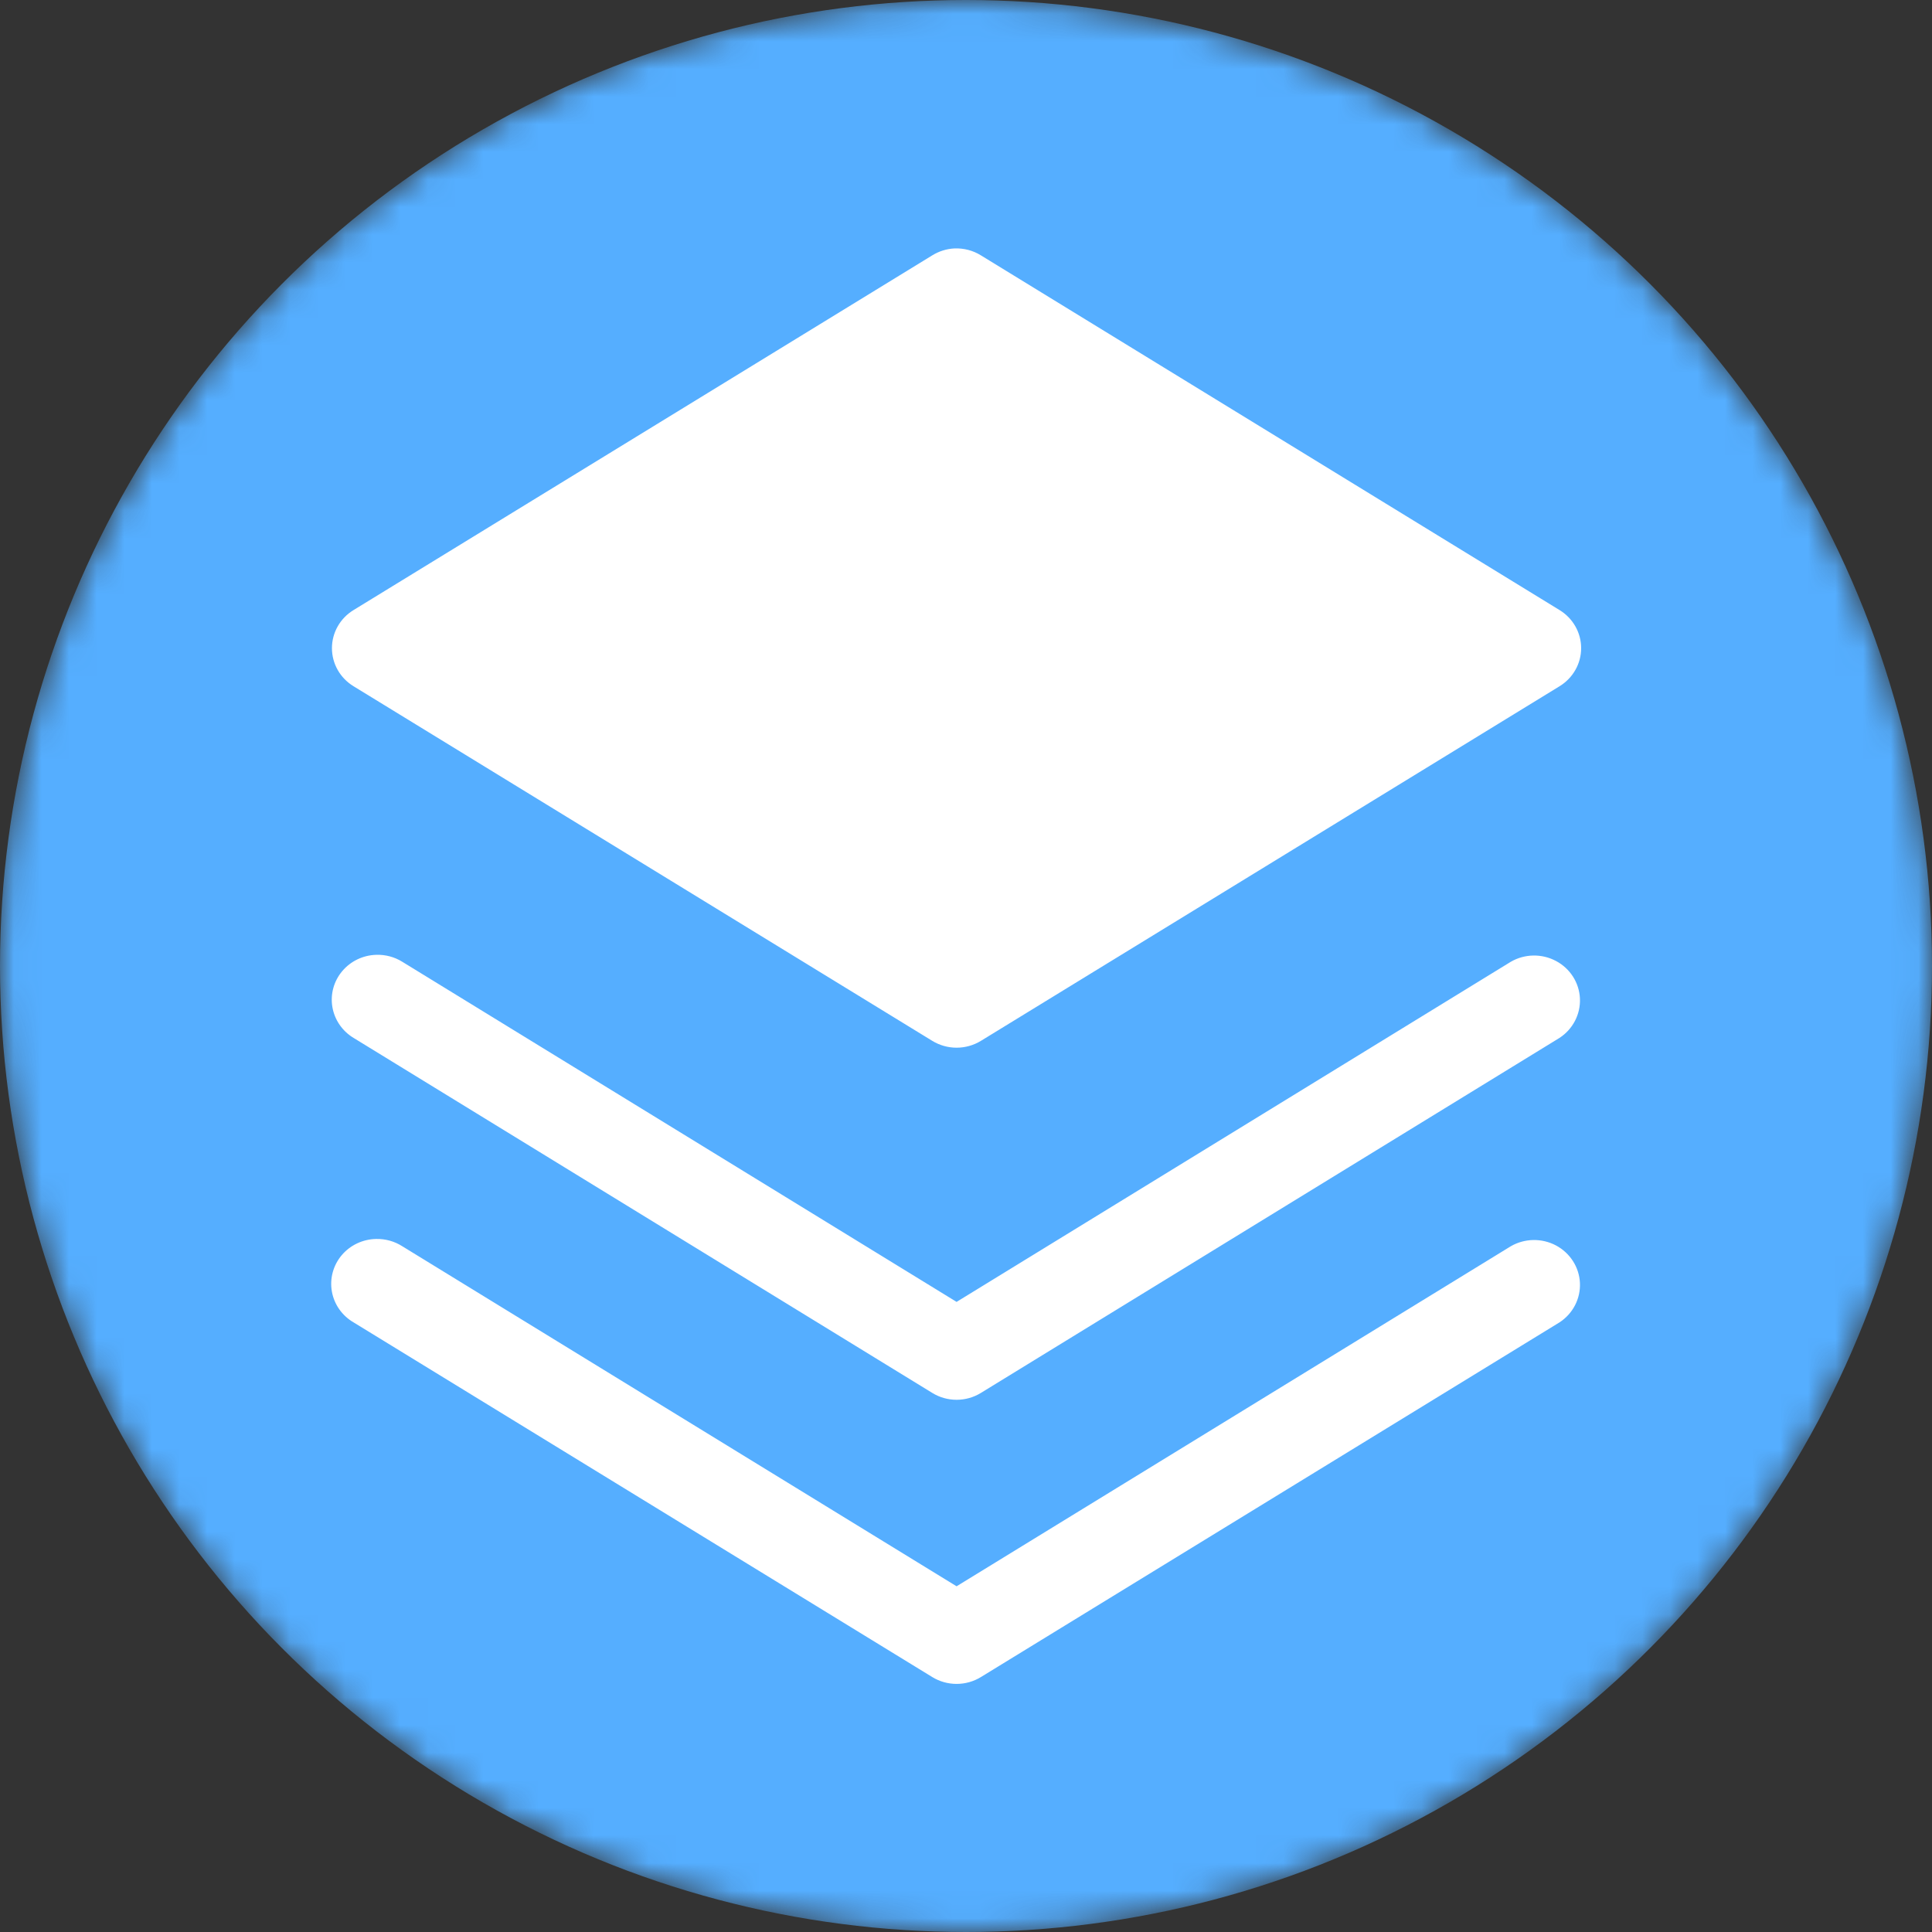
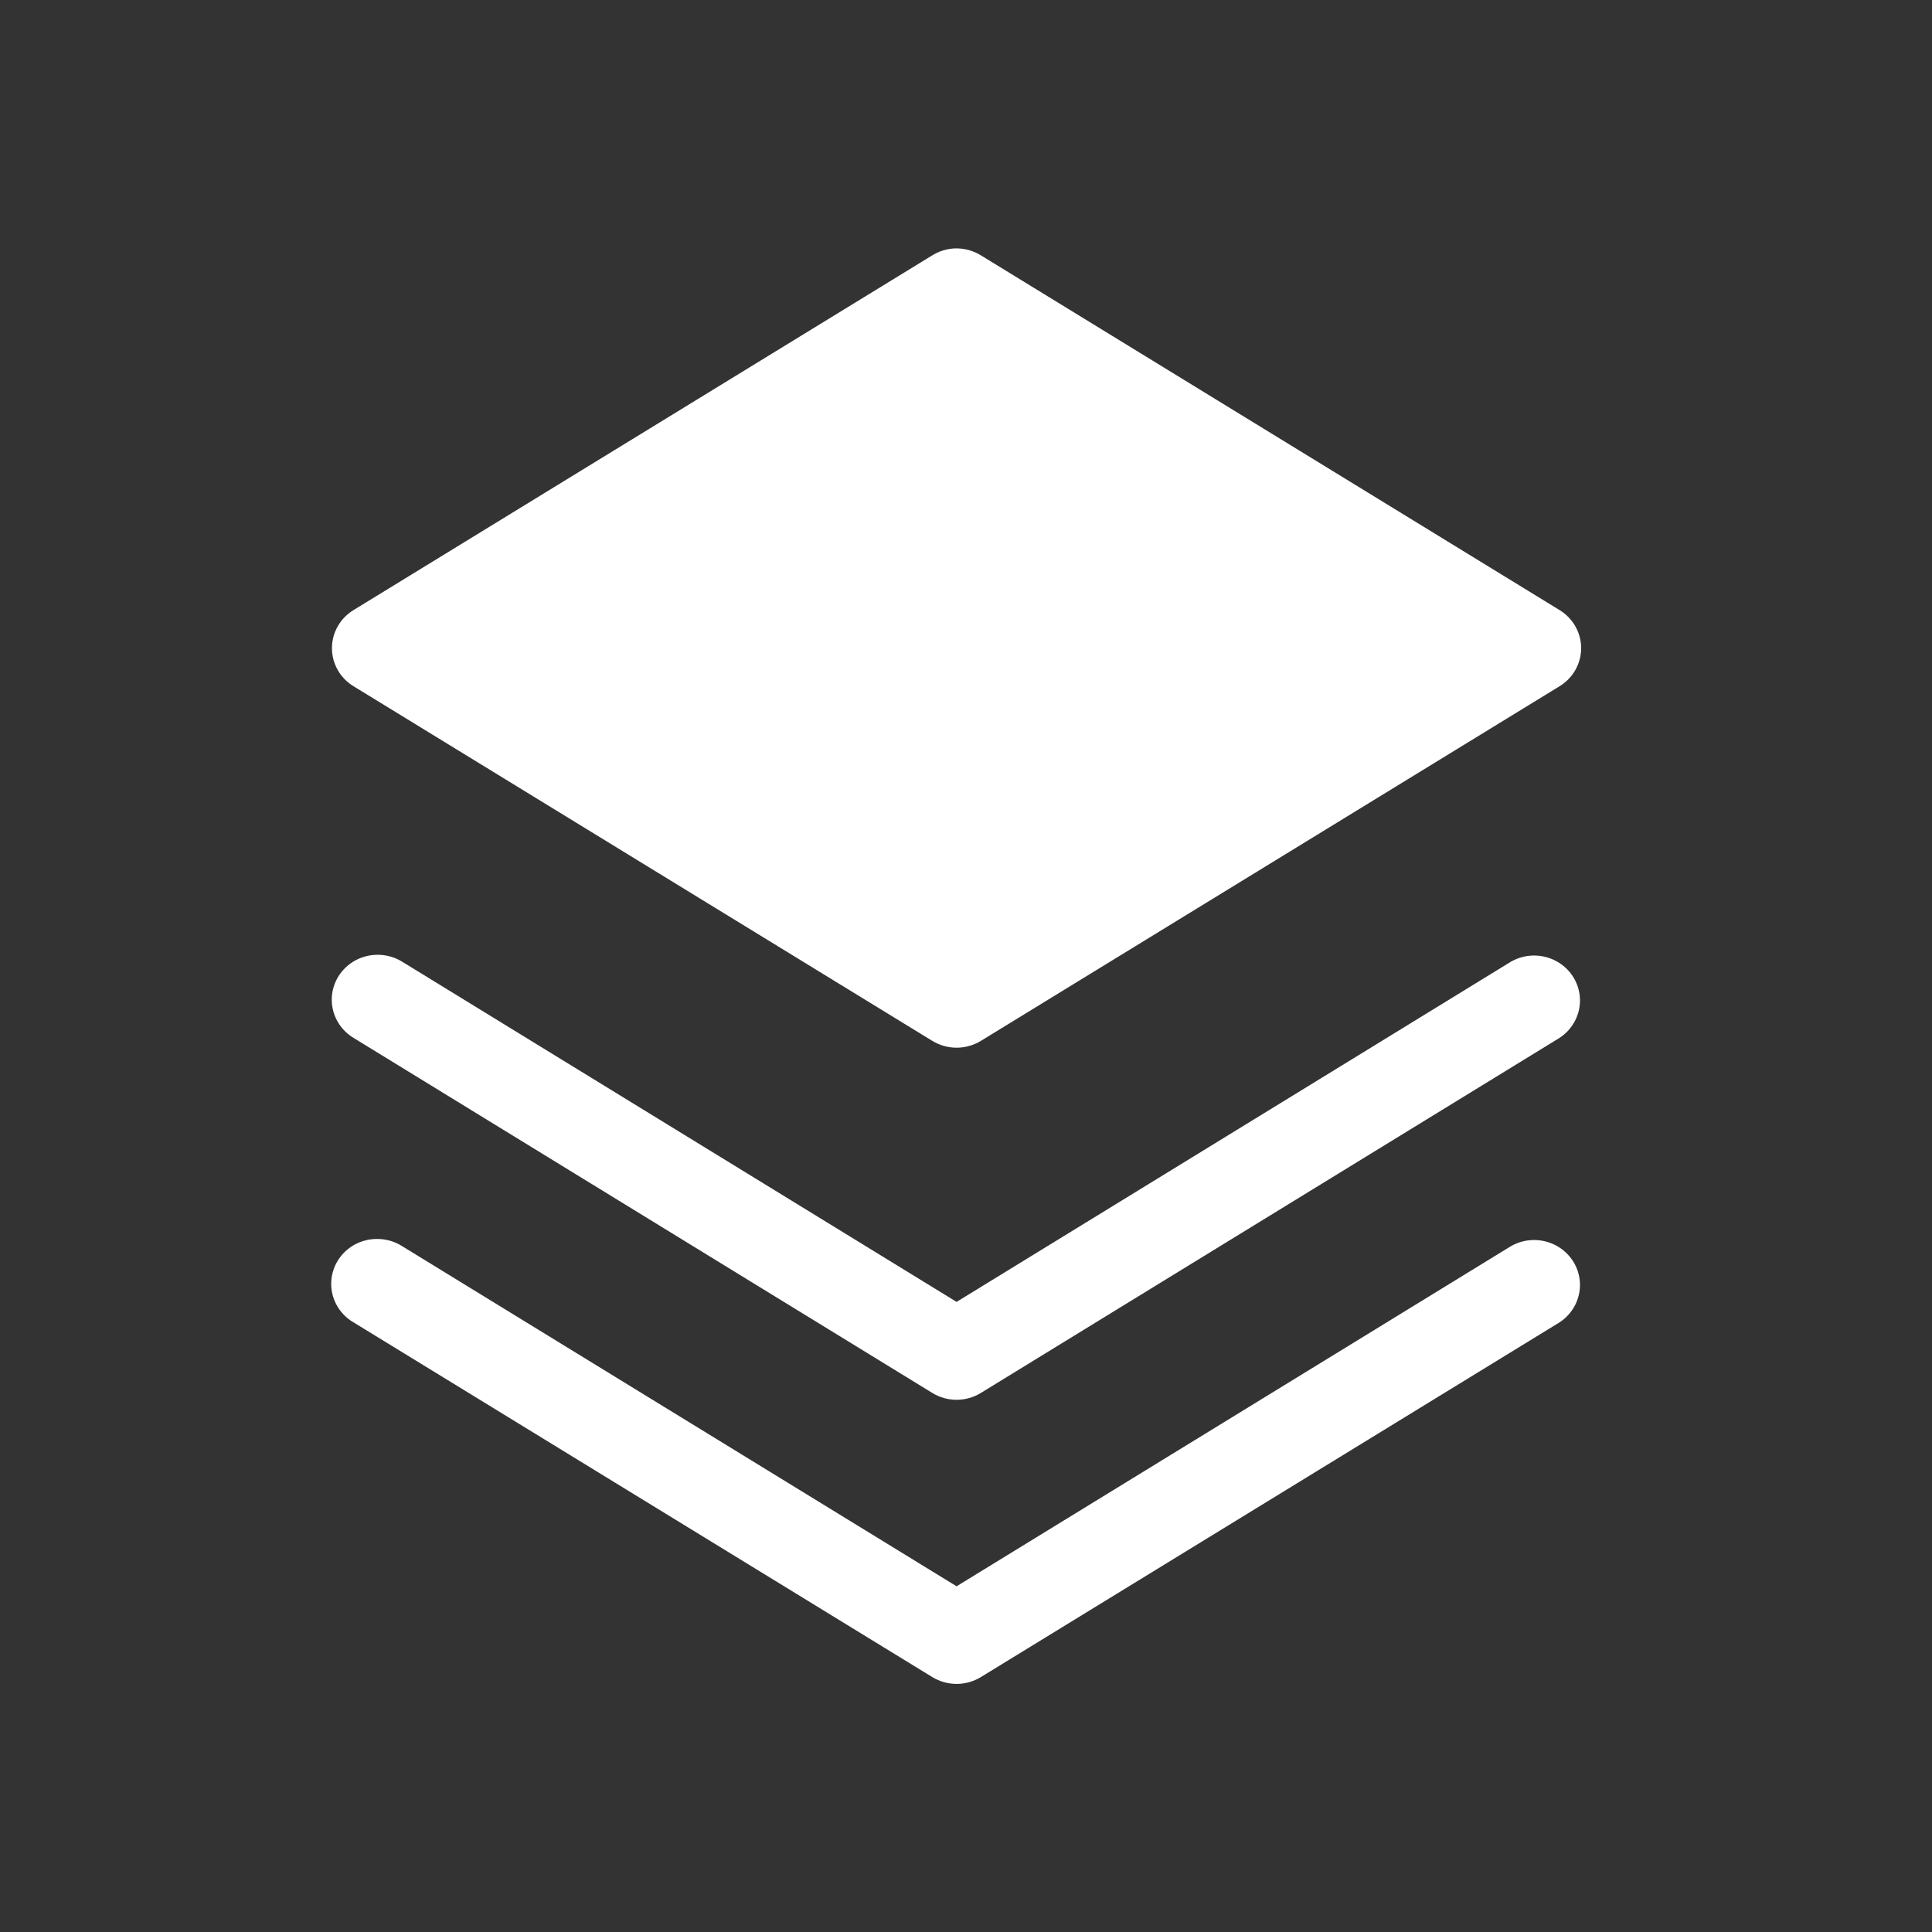
<svg xmlns="http://www.w3.org/2000/svg" width="70" height="70" viewBox="0 0 70 70" fill="none">
  <rect x="0" y="0" width="70" height="70" fill="#333333" stroke="none" />
  <mask id="mask0_3_355" style="mask-type:alpha" maskUnits="userSpaceOnUse" x="0" y="0" width="70" height="70">
    <circle cx="35" cy="35" r="35" fill="#C4C4C4" />
  </mask>
  <g mask="url(#mask0_3_355)">
-     <circle cx="35" cy="35" r="35" fill="#55AEFF" />
-   </g>
-   <path d="M34.584 9.001C34.298 9.015 34.02 9.102 33.778 9.252L12.811 22.103C12.323 22.4 12.027 22.922 12.027 23.484C12.027 24.046 12.323 24.569 12.811 24.865L33.778 37.712H33.778C34.042 37.874 34.348 37.96 34.659 37.96C34.971 37.96 35.276 37.874 35.541 37.712L56.504 24.865H56.504C56.991 24.568 57.288 24.046 57.288 23.484C57.288 22.922 56.991 22.399 56.504 22.103L35.54 9.252C35.255 9.075 34.922 8.988 34.584 9.001ZM13.63 34.595C13.151 34.609 12.702 34.825 12.398 35.188C12.093 35.551 11.964 36.025 12.043 36.488C12.123 36.952 12.402 37.359 12.81 37.605L33.778 50.468C34.042 50.631 34.347 50.717 34.659 50.717C34.97 50.717 35.276 50.631 35.54 50.468L56.504 37.605C56.989 37.289 57.27 36.746 57.244 36.176C57.218 35.605 56.889 35.09 56.376 34.818C55.864 34.545 55.243 34.556 54.741 34.846L34.659 47.17L14.574 34.846C14.292 34.671 13.964 34.584 13.631 34.595L13.63 34.595ZM13.63 44.89C13.146 44.898 12.689 45.113 12.38 45.479C12.072 45.845 11.942 46.325 12.024 46.792C12.107 47.261 12.394 47.669 12.81 47.912L33.778 60.763C34.042 60.925 34.347 61.011 34.659 61.011C34.97 61.011 35.276 60.925 35.54 60.763L56.504 47.912C56.989 47.596 57.27 47.054 57.244 46.483C57.218 45.913 56.888 45.398 56.376 45.125C55.864 44.853 55.243 44.864 54.741 45.153L34.659 57.474L14.574 45.153C14.294 44.974 13.965 44.883 13.631 44.89L13.63 44.89Z" fill="white" />
+     </g>
+   <path d="M34.584 9.001C34.298 9.015 34.02 9.102 33.778 9.252L12.811 22.103C12.323 22.4 12.027 22.922 12.027 23.484C12.027 24.046 12.323 24.569 12.811 24.865L33.778 37.712H33.778C34.042 37.874 34.348 37.96 34.659 37.96C34.971 37.96 35.276 37.874 35.541 37.712L56.504 24.865H56.504C56.991 24.568 57.288 24.046 57.288 23.484C57.288 22.922 56.991 22.399 56.504 22.103L35.54 9.252C35.255 9.075 34.922 8.988 34.584 9.001ZM13.63 34.595C13.151 34.609 12.702 34.825 12.398 35.188C12.093 35.551 11.964 36.025 12.043 36.488C12.123 36.952 12.402 37.359 12.81 37.605L33.778 50.468C34.042 50.631 34.347 50.717 34.659 50.717C34.97 50.717 35.276 50.631 35.54 50.468L56.504 37.605C56.989 37.289 57.27 36.746 57.244 36.176C57.218 35.605 56.889 35.09 56.376 34.818C55.864 34.545 55.243 34.556 54.741 34.846L34.659 47.17L14.574 34.846C14.292 34.671 13.964 34.584 13.631 34.595ZM13.63 44.89C13.146 44.898 12.689 45.113 12.38 45.479C12.072 45.845 11.942 46.325 12.024 46.792C12.107 47.261 12.394 47.669 12.81 47.912L33.778 60.763C34.042 60.925 34.347 61.011 34.659 61.011C34.97 61.011 35.276 60.925 35.54 60.763L56.504 47.912C56.989 47.596 57.27 47.054 57.244 46.483C57.218 45.913 56.888 45.398 56.376 45.125C55.864 44.853 55.243 44.864 54.741 45.153L34.659 57.474L14.574 45.153C14.294 44.974 13.965 44.883 13.631 44.89L13.63 44.89Z" fill="white" />
</svg>